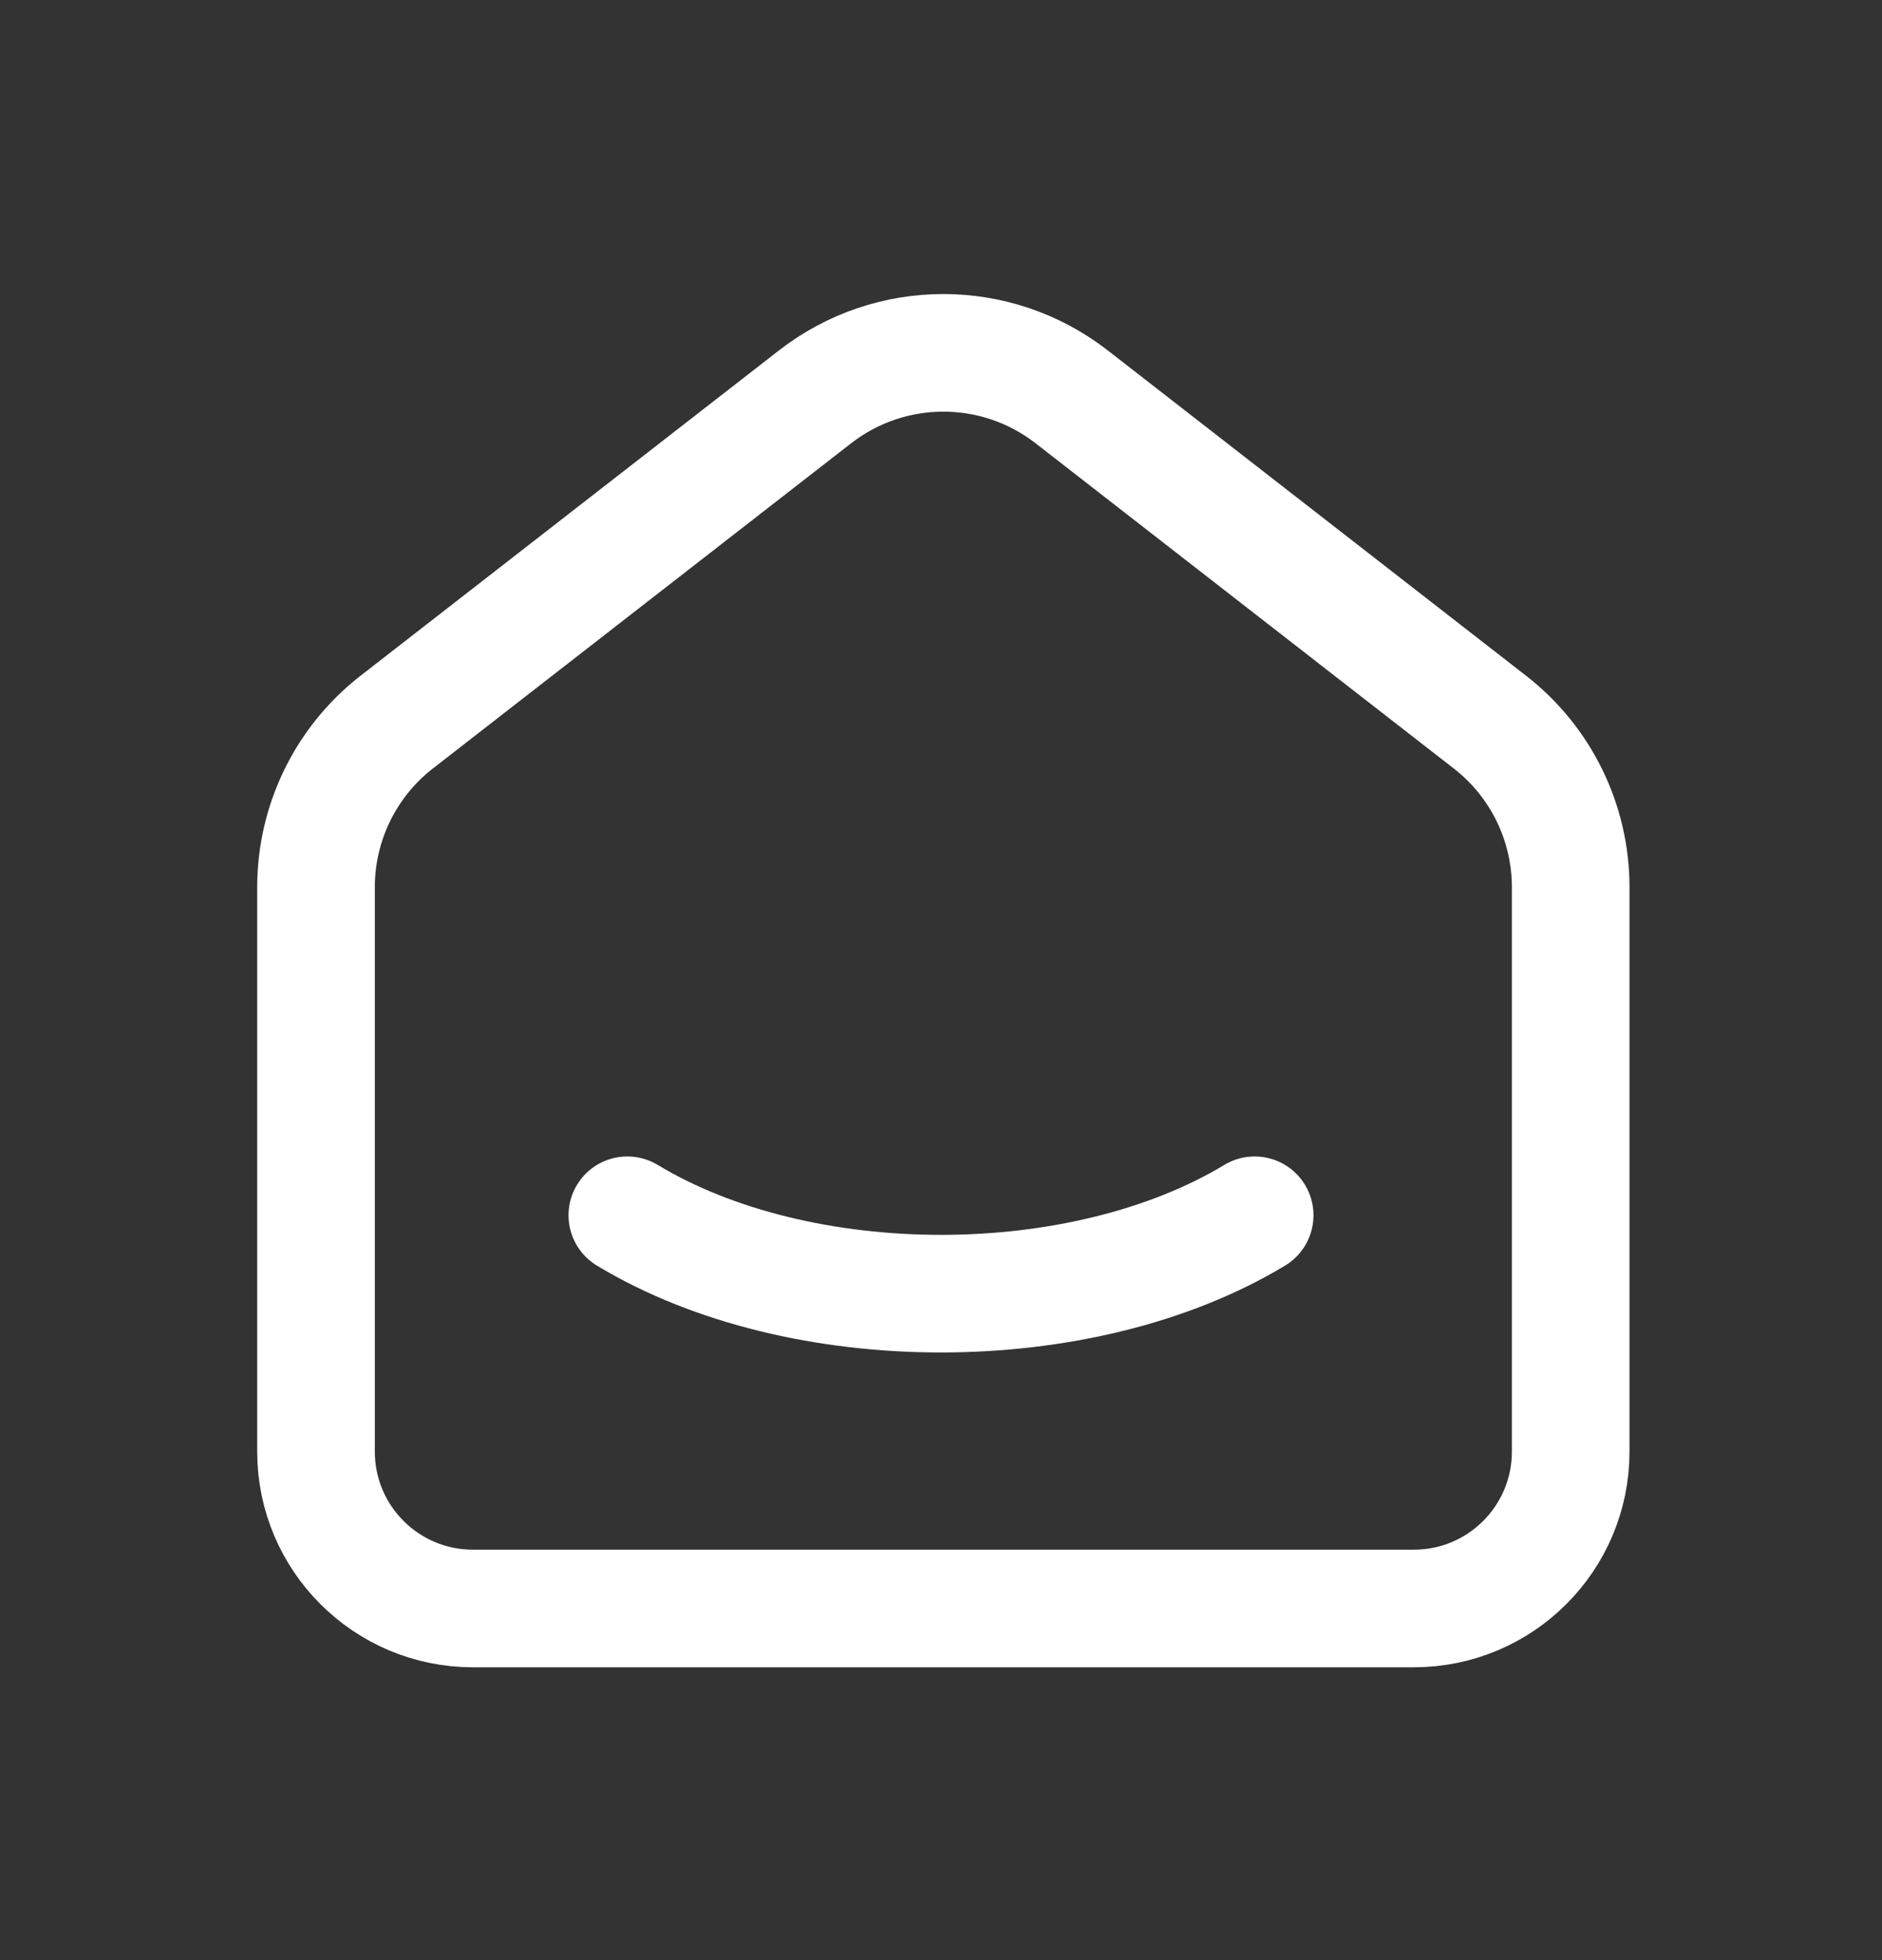
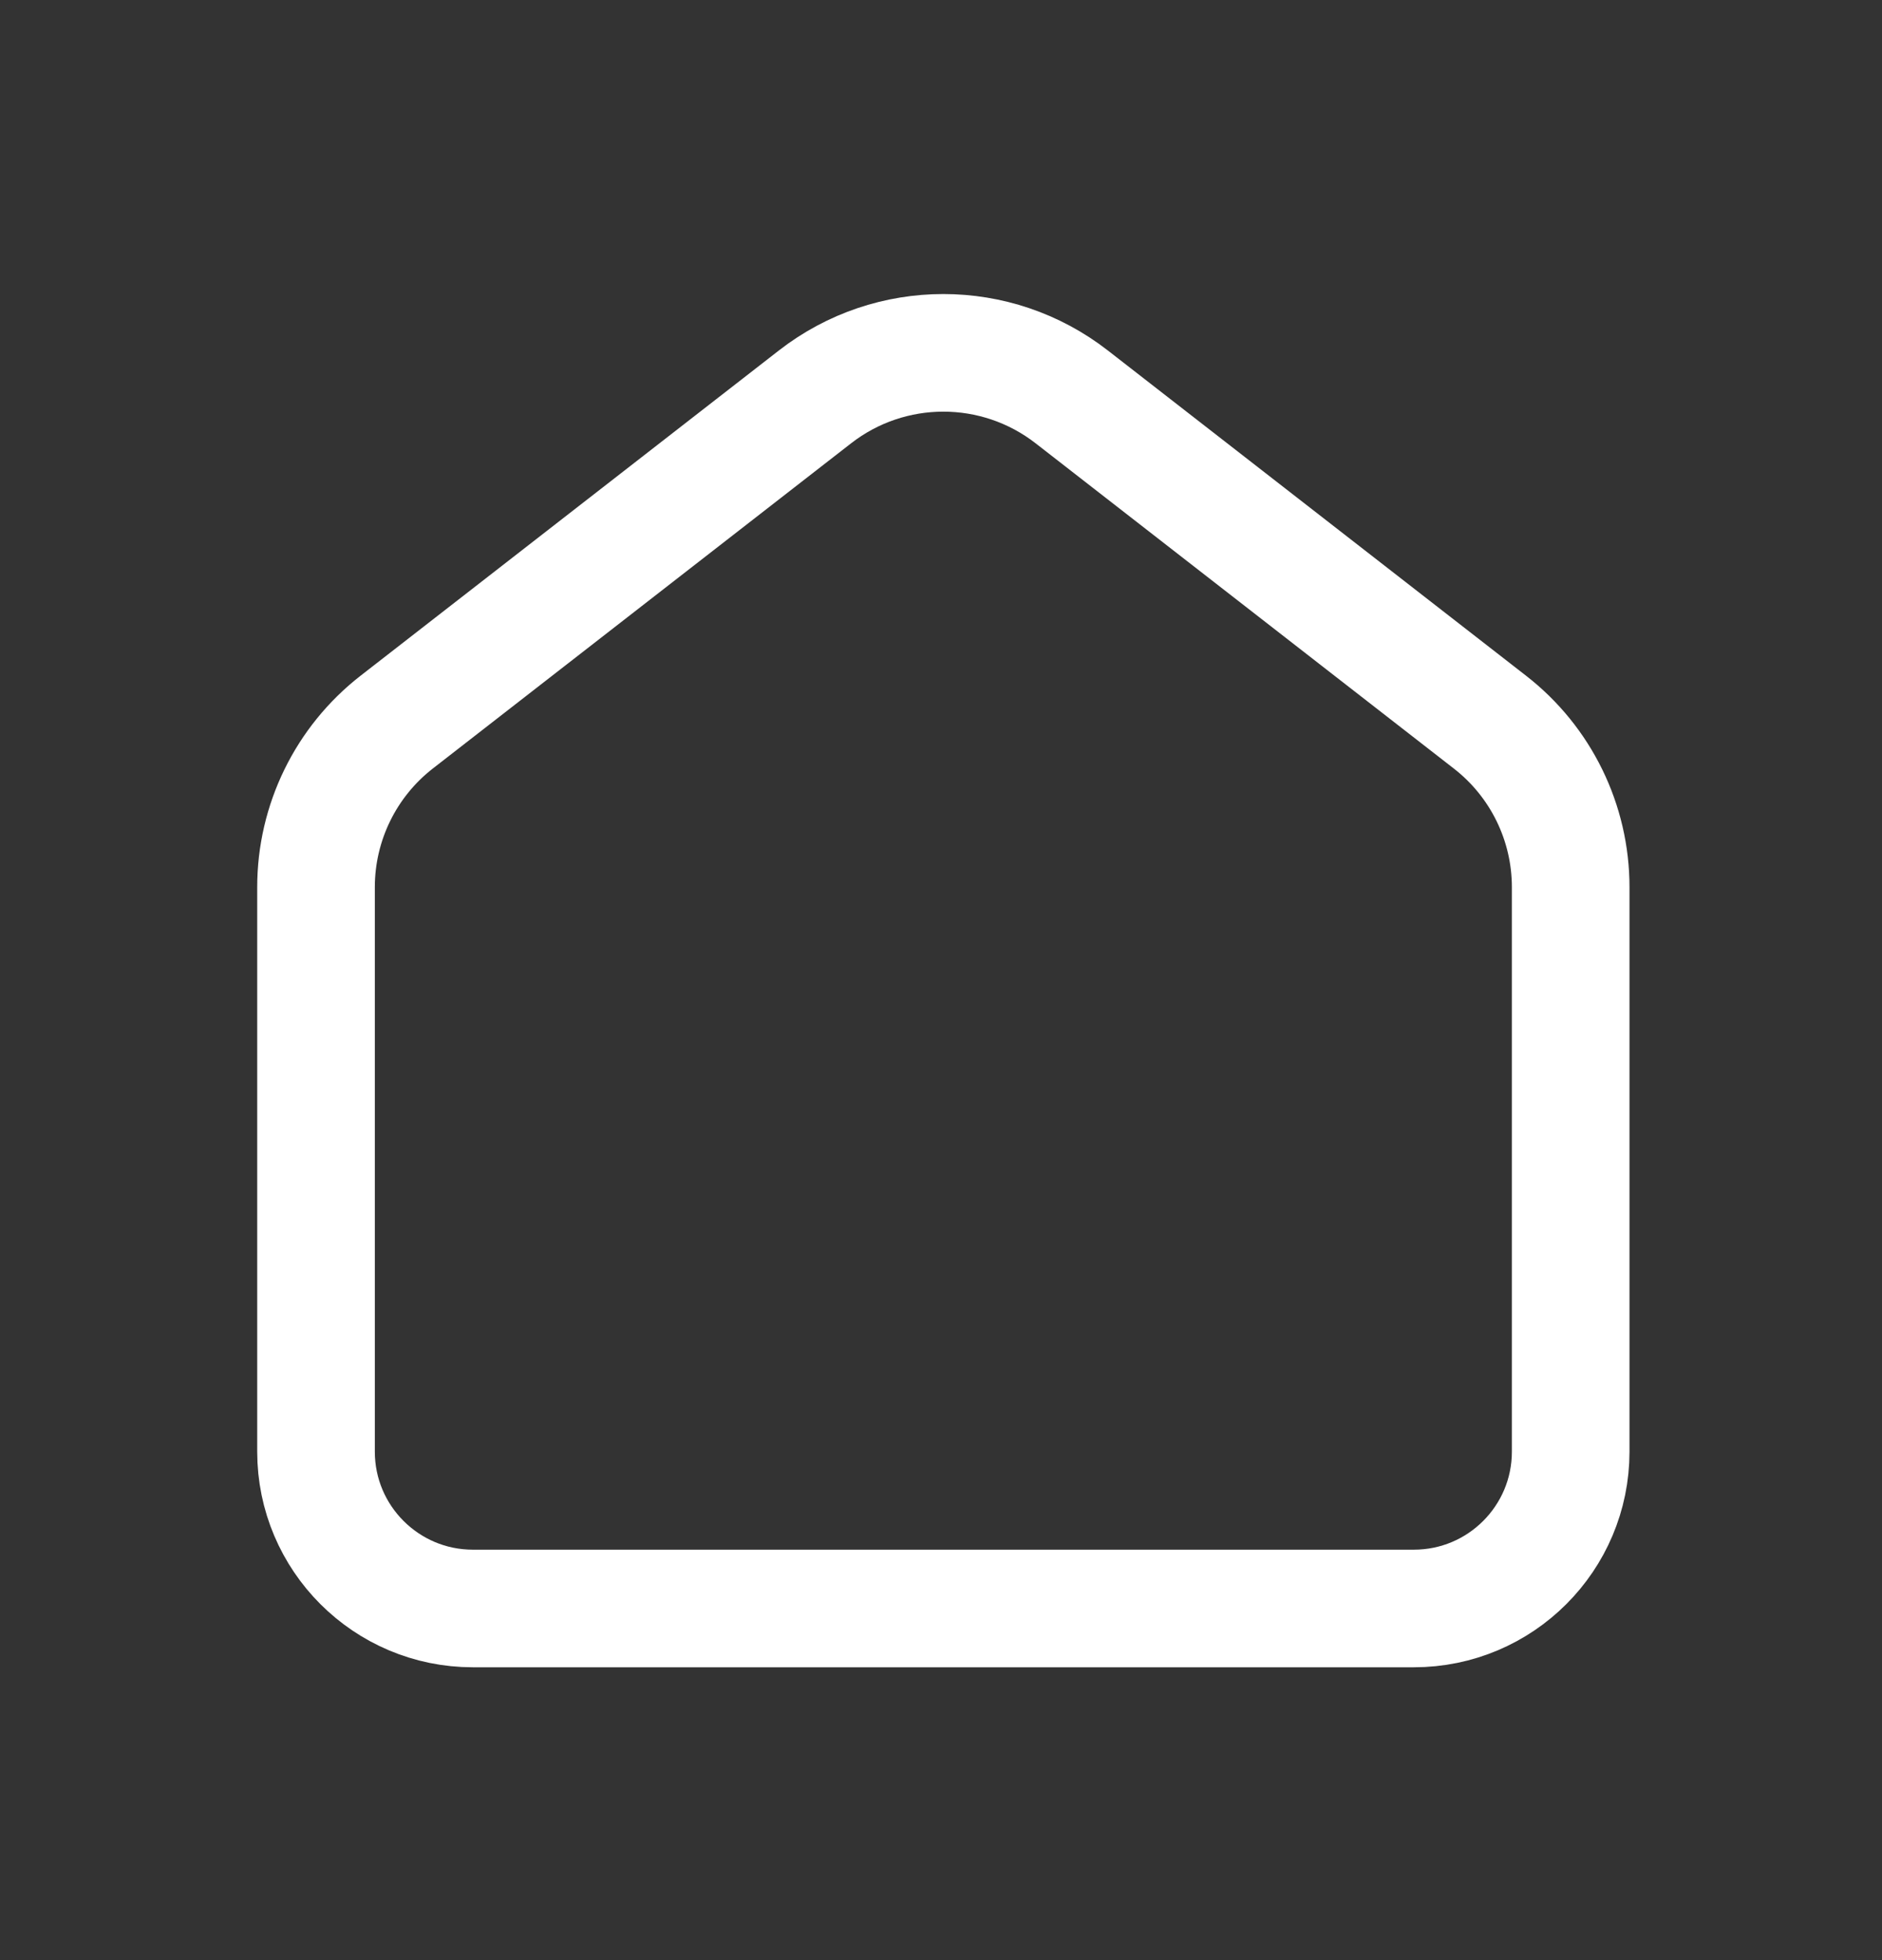
<svg xmlns="http://www.w3.org/2000/svg" width="24" height="25" viewBox="0 0 24 25" fill="none">
  <rect x="0" y="0" width="24" height="25" fill="#333333" stroke="none" />
  <path d="M19 9.21L13.667 5.062C12.704 4.313 11.356 4.313 10.393 5.062L5.059 9.21C4.41 9.715 4.03 10.492 4.03 11.315V18.515C4.03 19.619 4.926 20.515 6.03 20.515H18.03C19.135 20.515 20.03 19.619 20.03 18.515V11.315C20.03 10.492 19.65 9.715 19 9.21" stroke="white" stroke-width="1.5" stroke-linecap="round" stroke-linejoin="round" />
-   <path d="M16 15.5C13.79 16.833 10.208 16.833 8 15.5" stroke="white" stroke-width="1.5" stroke-linecap="round" stroke-linejoin="round" />
</svg>